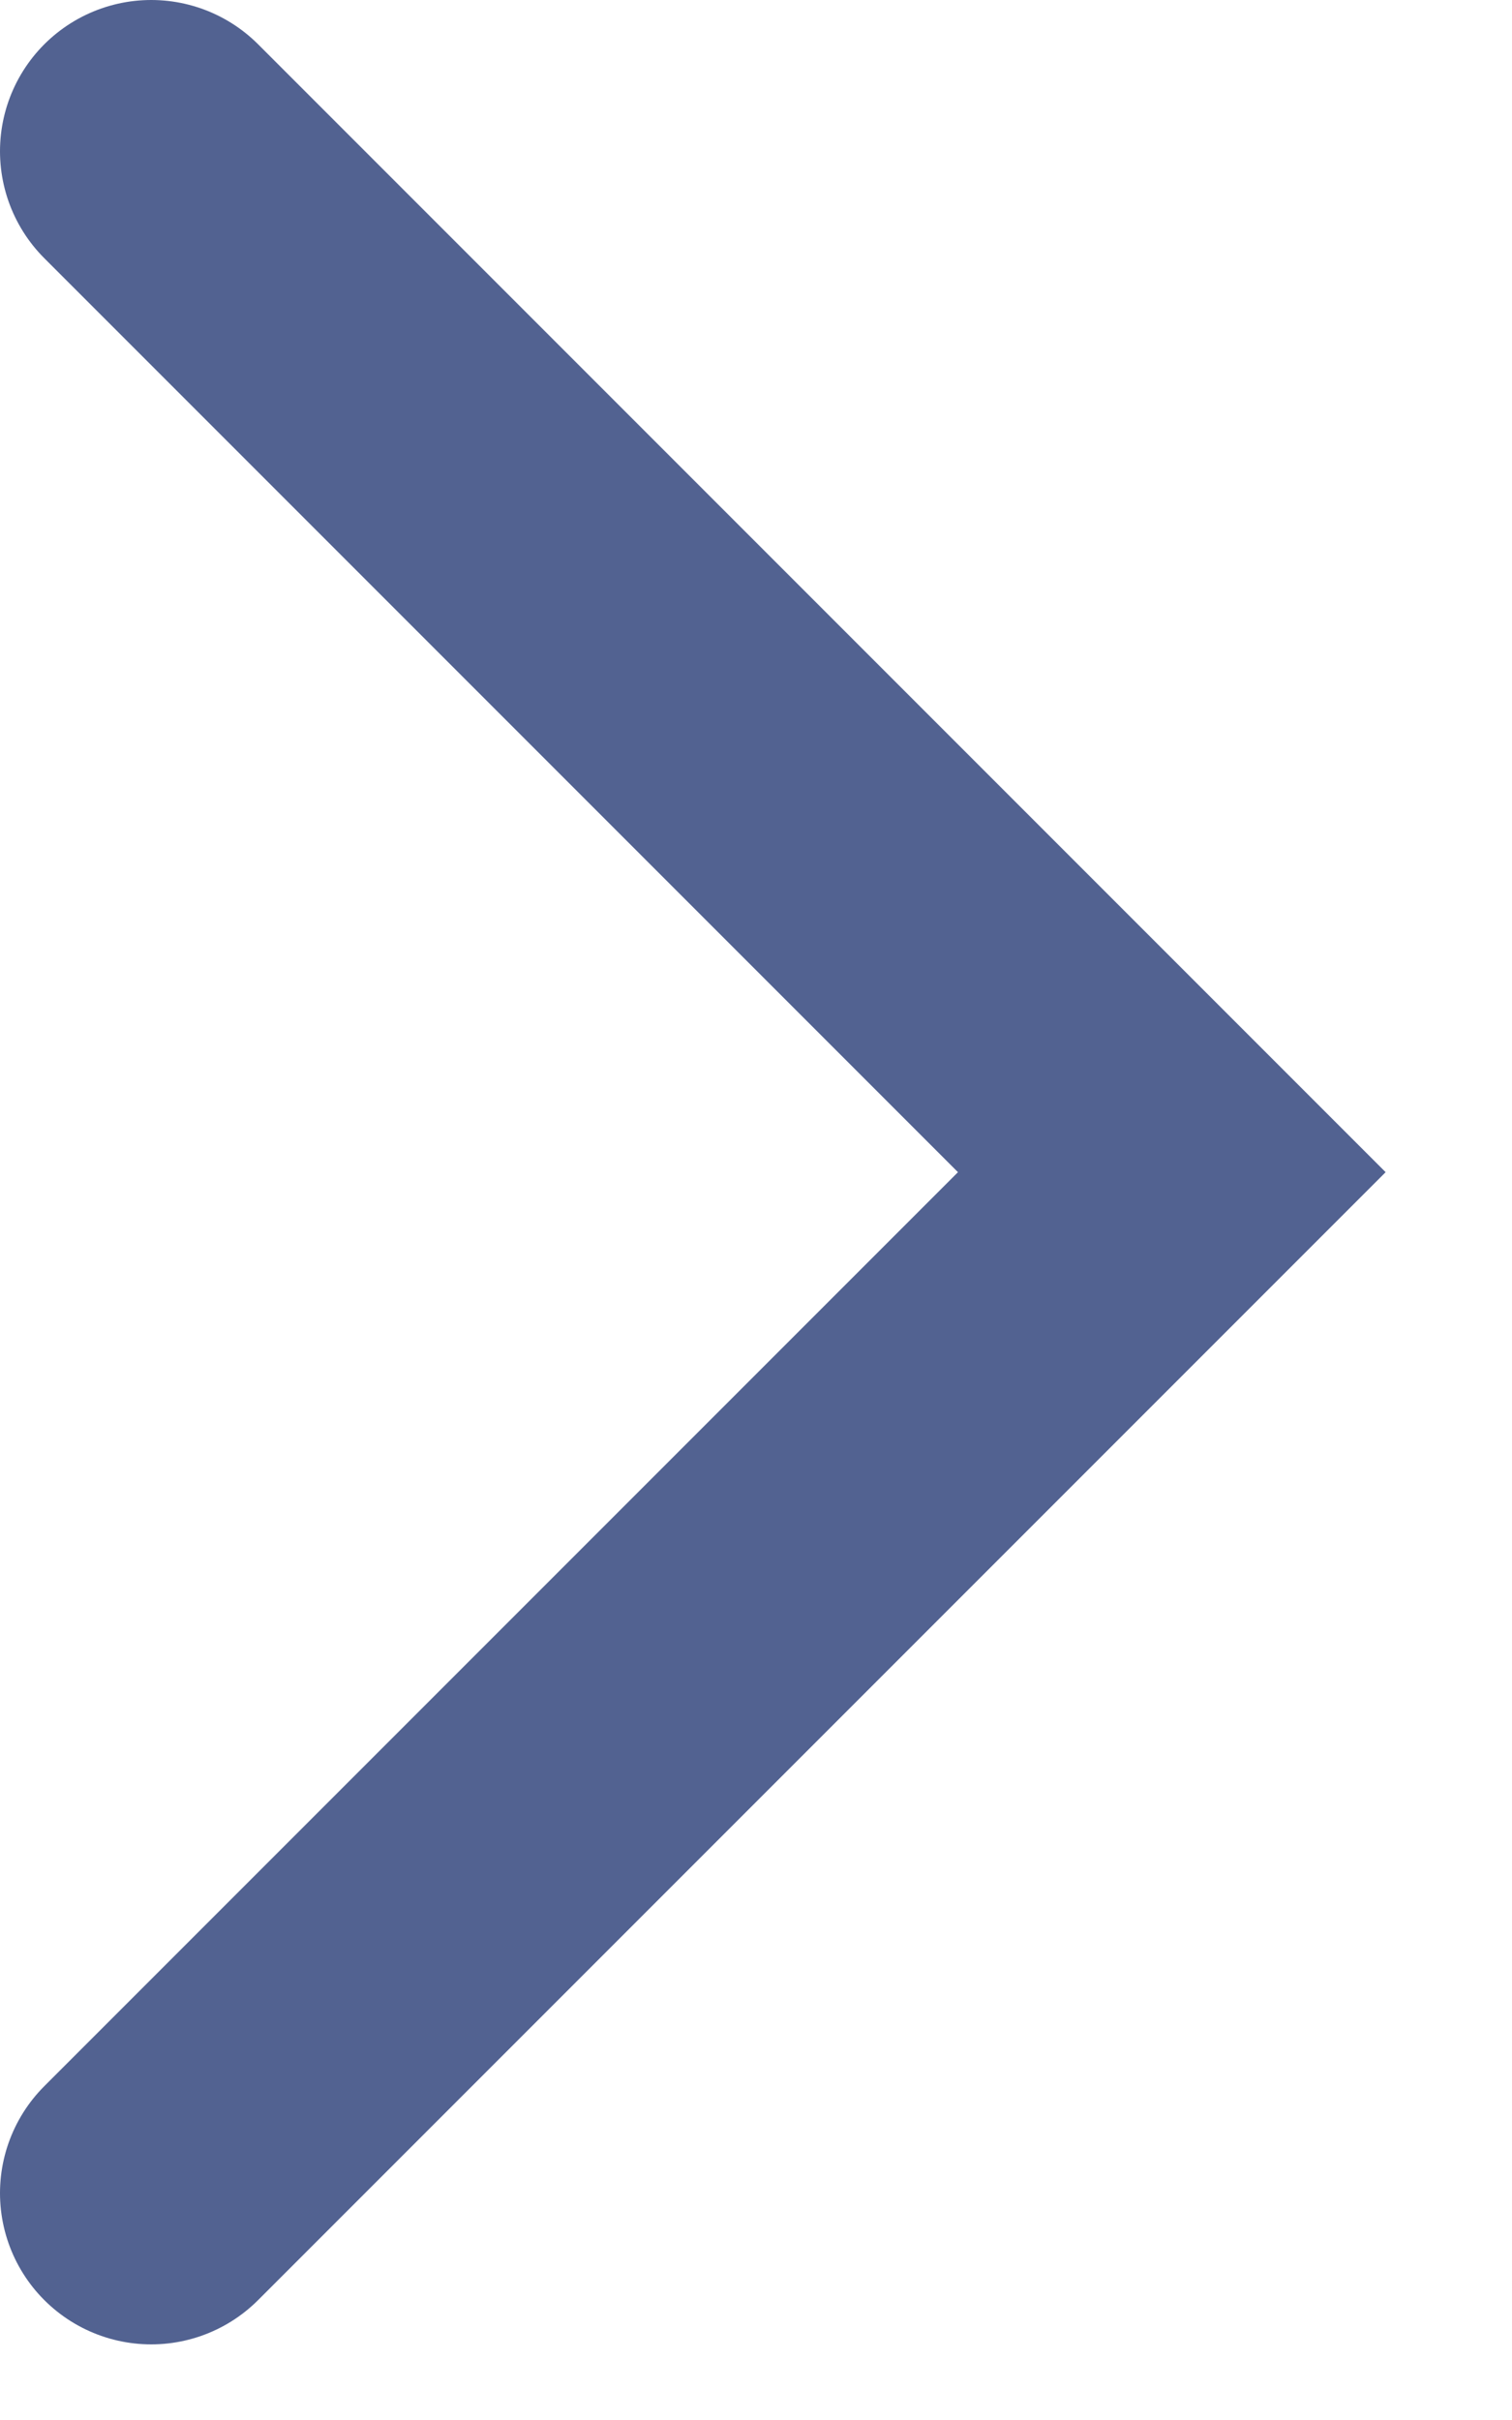
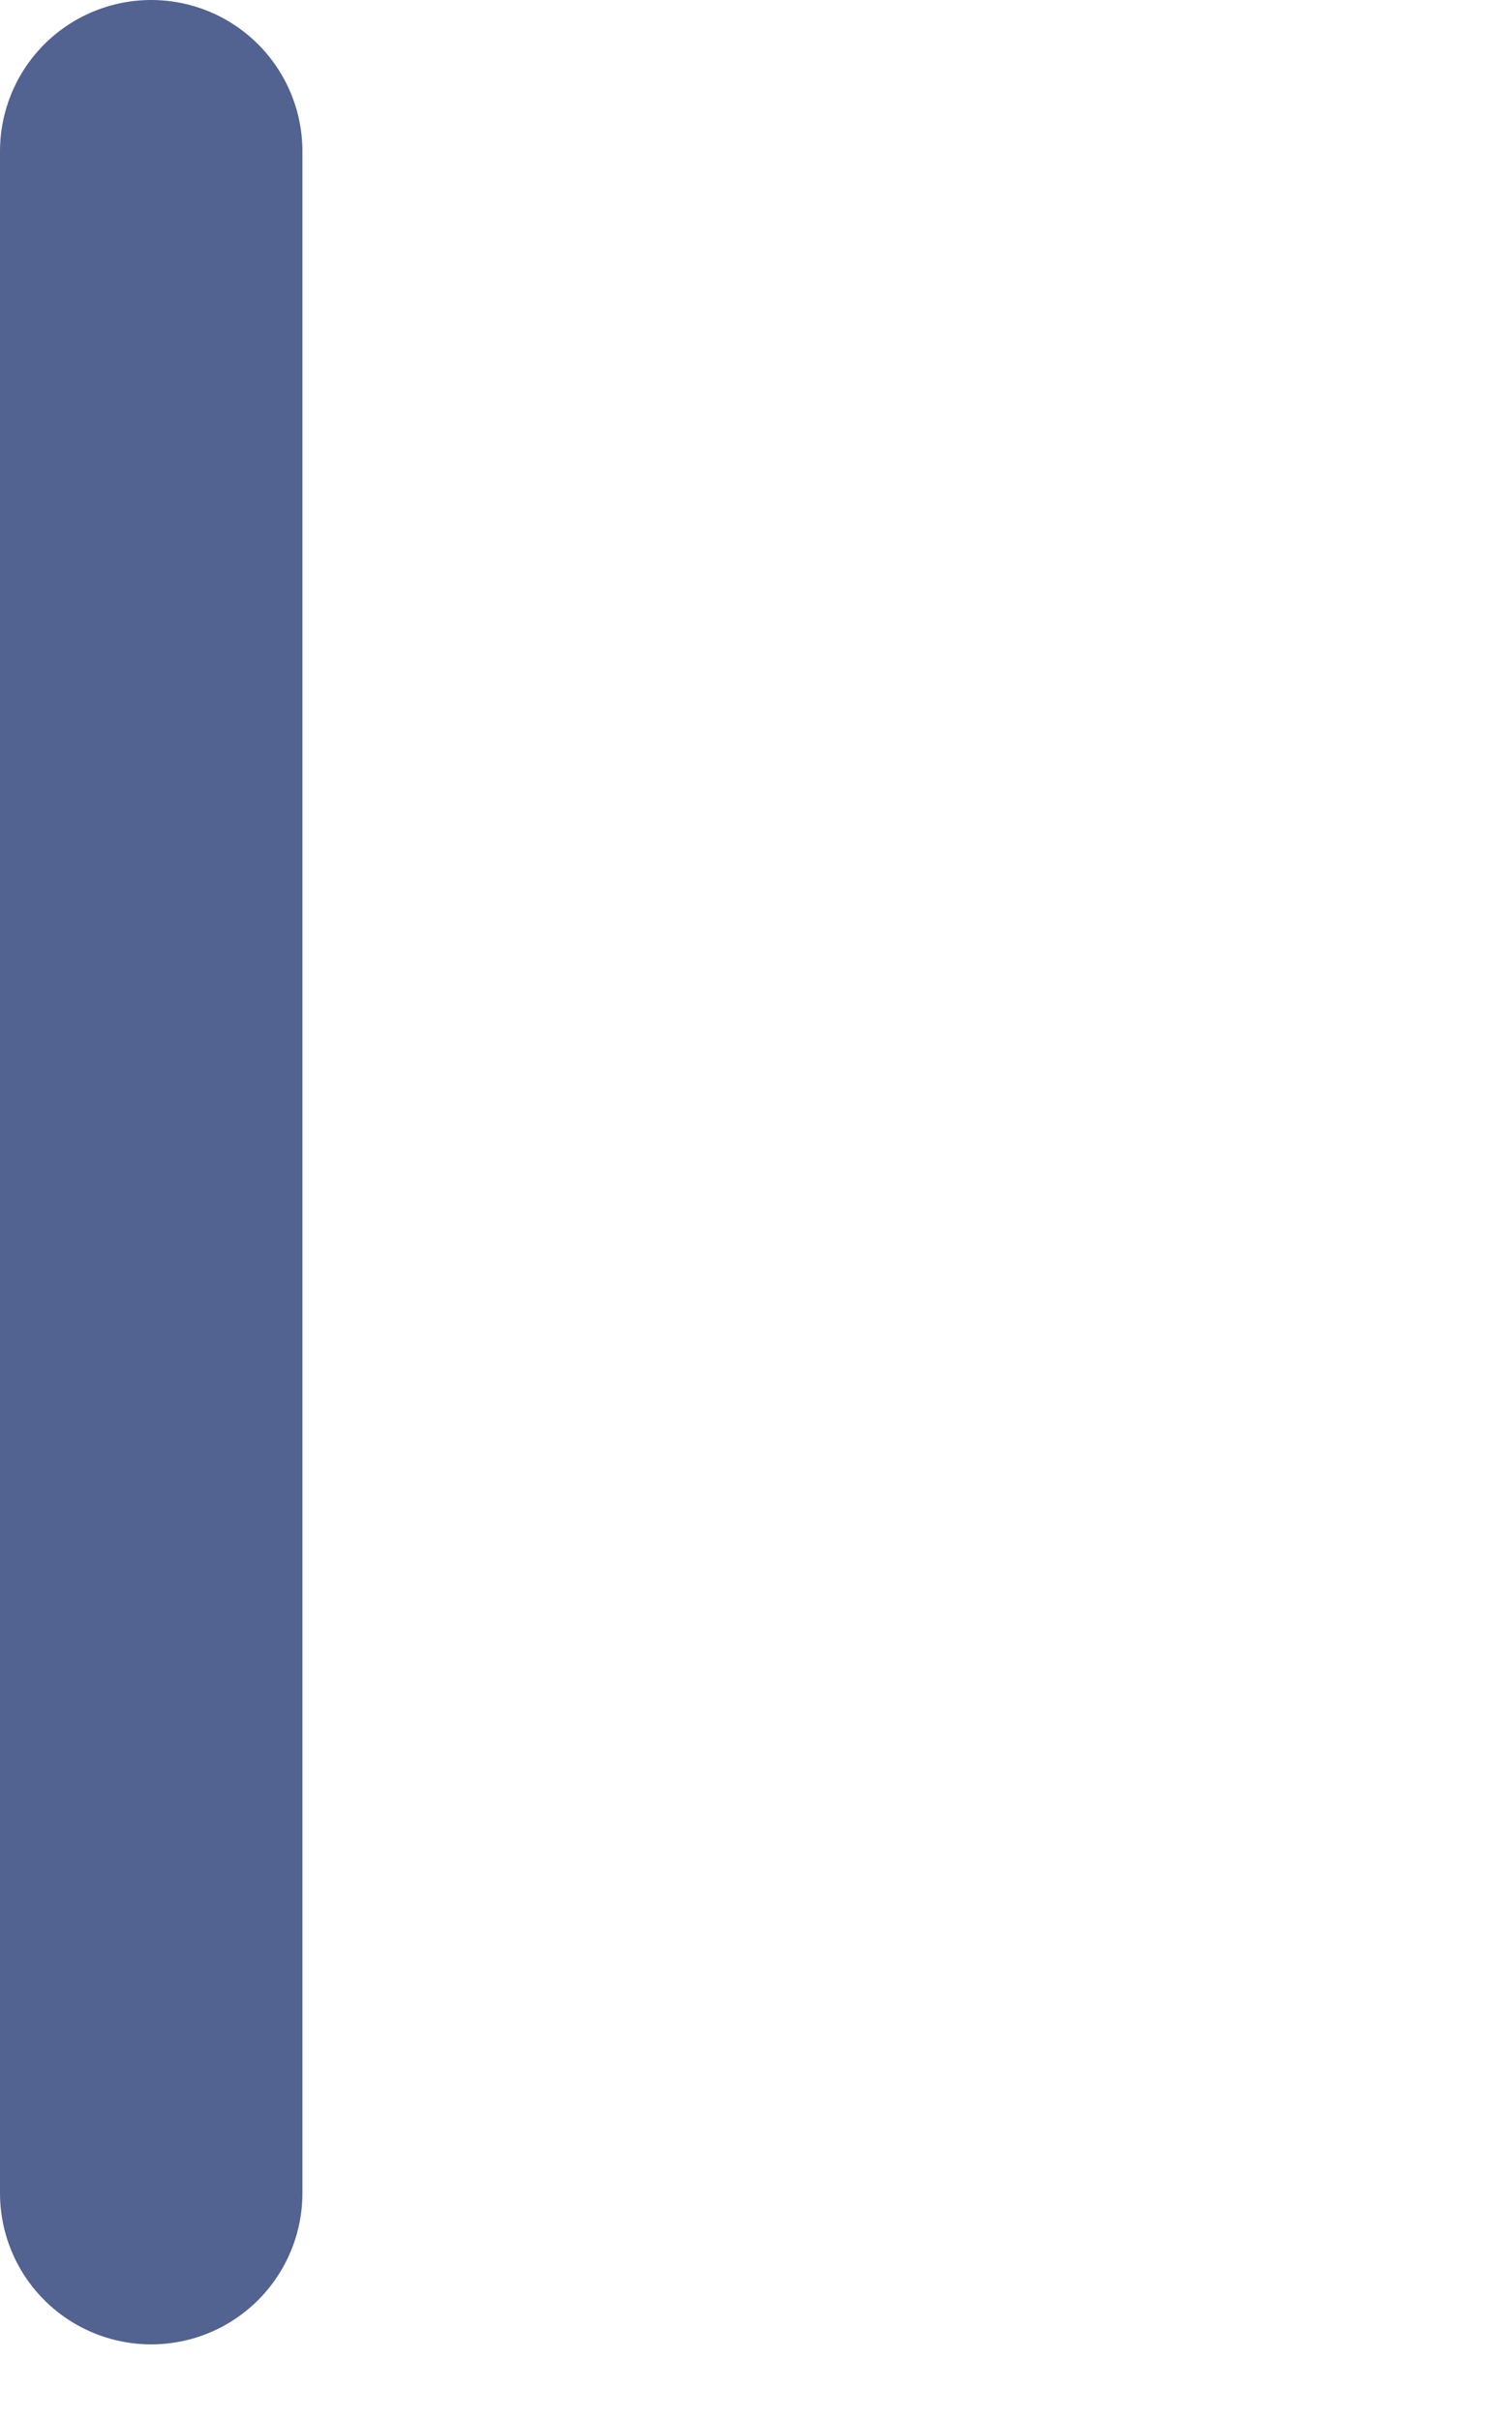
<svg xmlns="http://www.w3.org/2000/svg" fill="none" height="100%" overflow="visible" preserveAspectRatio="none" style="display: block;" viewBox="0 0 10 16" width="100%">
-   <path d="M1 1L7.75 7.75L1 14.5" id="Vector" stroke="#526291" stroke-linecap="round" stroke-width="2" />
+   <path d="M1 1L1 14.5" id="Vector" stroke="#526291" stroke-linecap="round" stroke-width="2" />
</svg>